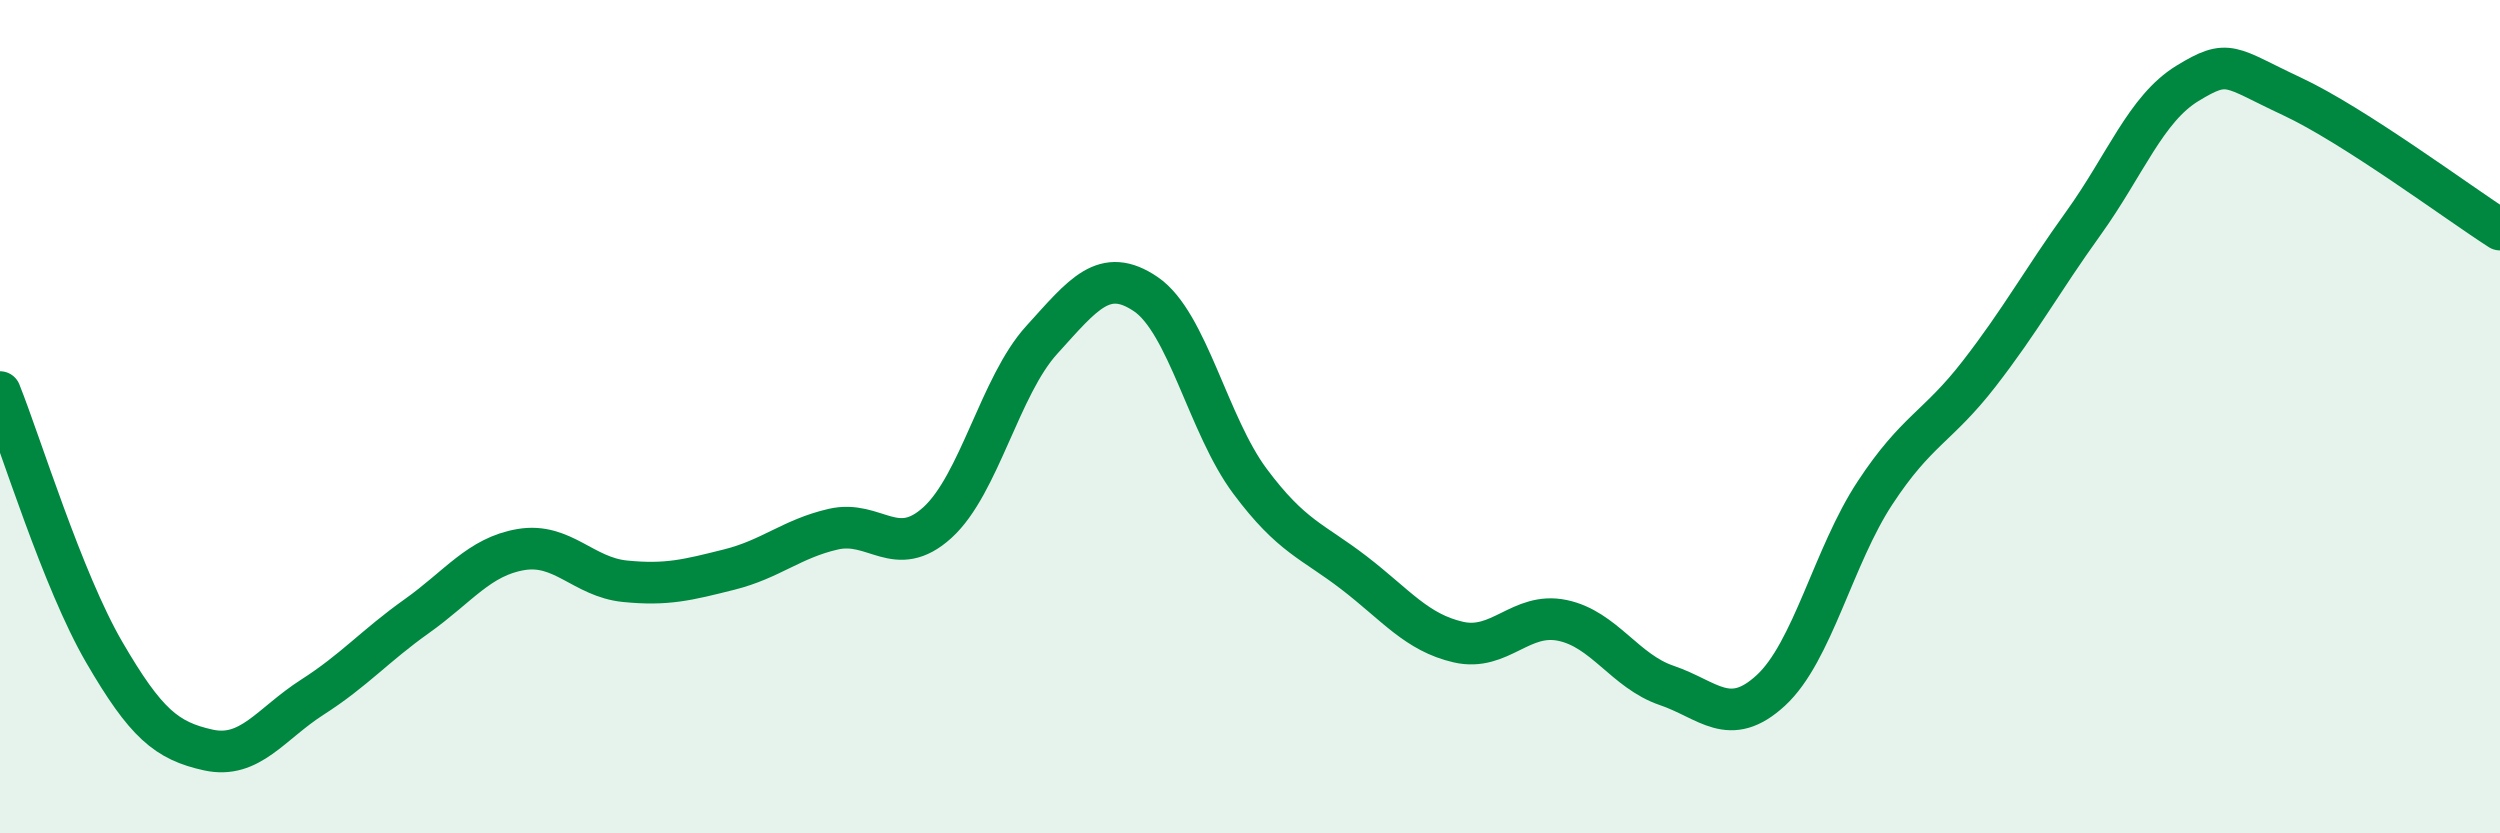
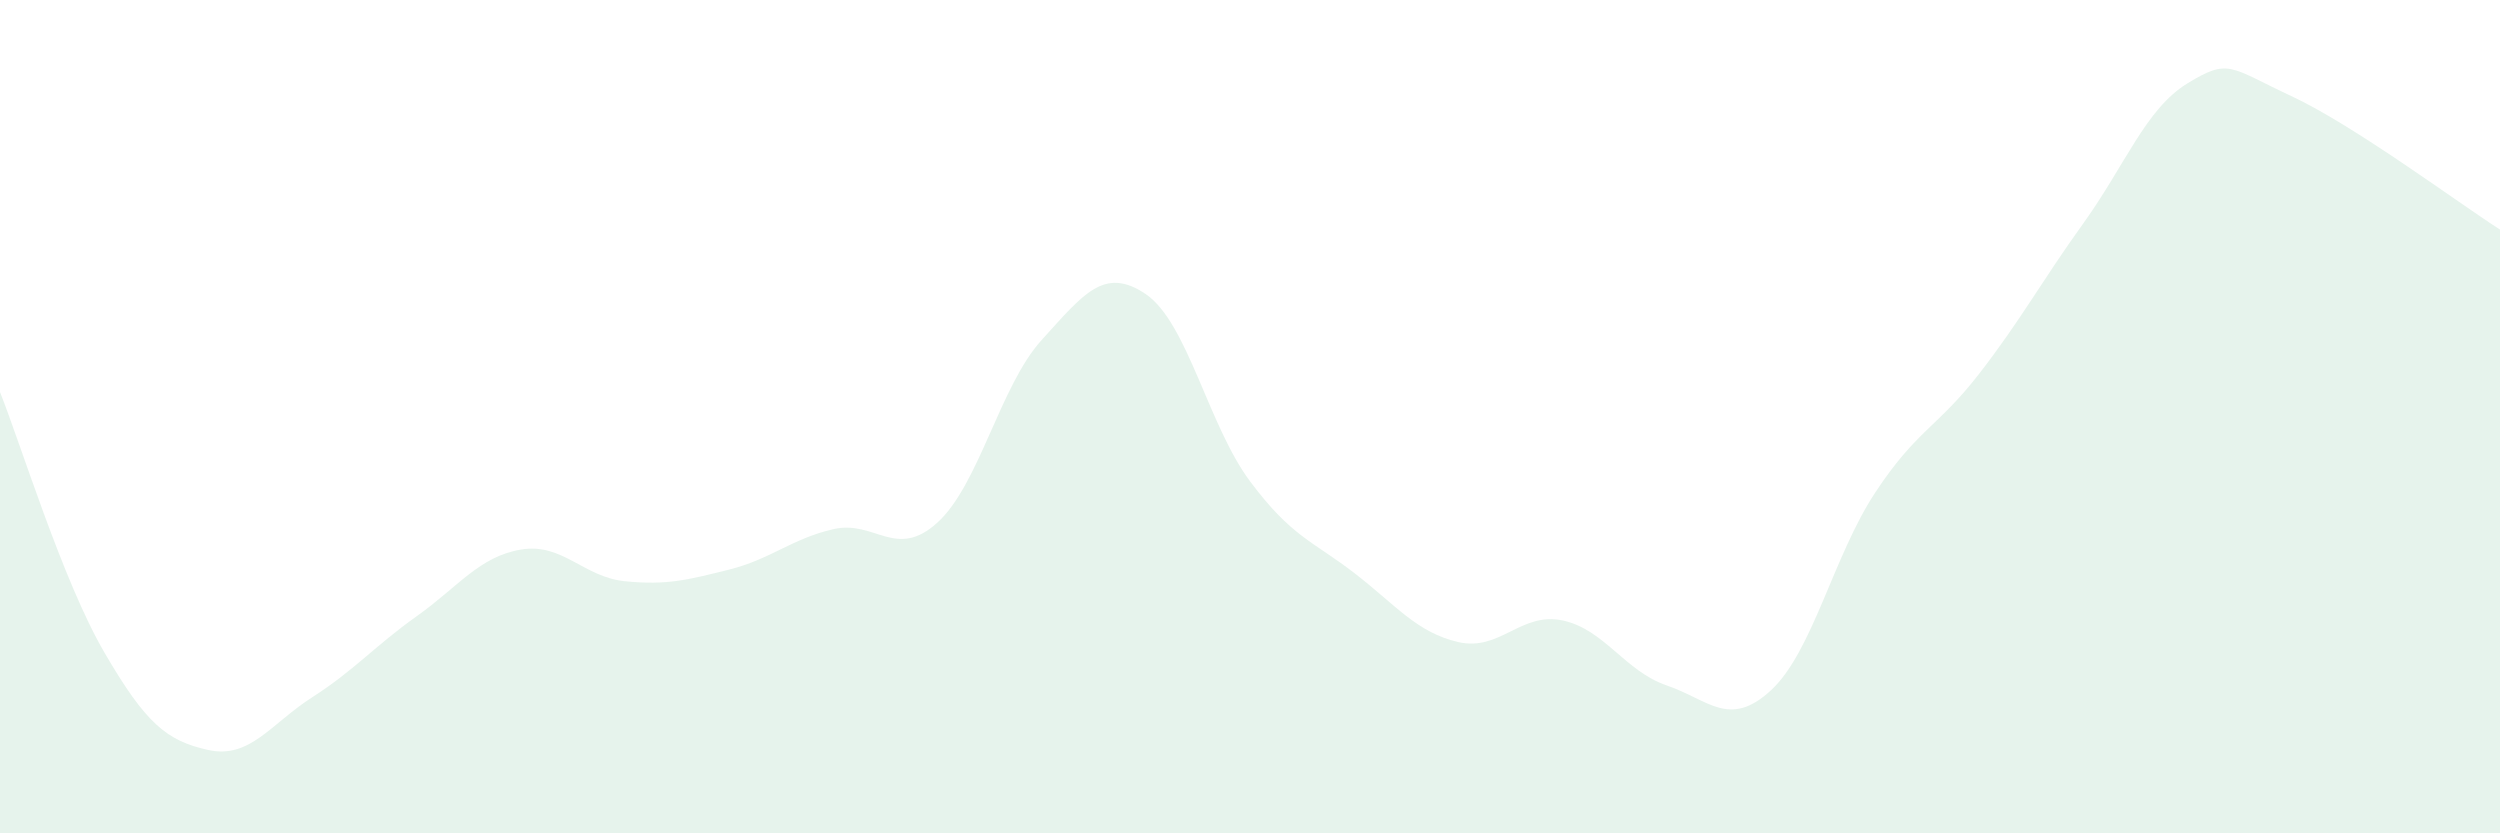
<svg xmlns="http://www.w3.org/2000/svg" width="60" height="20" viewBox="0 0 60 20">
  <path d="M 0,9.41 C 0.5,10.66 1.5,13.93 2.5,15.65 C 3.5,17.37 4,17.78 5,18 C 6,18.22 6.5,17.37 7.5,16.73 C 8.5,16.09 9,15.5 10,14.79 C 11,14.08 11.5,13.36 12.5,13.19 C 13.5,13.02 14,13.85 15,13.95 C 16,14.05 16.5,13.92 17.5,13.67 C 18.5,13.42 19,12.93 20,12.7 C 21,12.47 21.5,13.45 22.5,12.54 C 23.5,11.63 24,9.26 25,8.16 C 26,7.06 26.5,6.38 27.5,7.06 C 28.5,7.74 29,10.21 30,11.55 C 31,12.89 31.5,12.98 32.5,13.75 C 33.5,14.52 34,15.18 35,15.41 C 36,15.64 36.5,14.68 37.5,14.89 C 38.5,15.1 39,16.11 40,16.45 C 41,16.79 41.5,17.49 42.5,16.57 C 43.5,15.65 44,13.35 45,11.83 C 46,10.31 46.5,10.26 47.5,8.97 C 48.5,7.68 49,6.75 50,5.36 C 51,3.97 51.5,2.61 52.5,2 C 53.5,1.39 53.5,1.61 55,2.31 C 56.5,3.01 59,4.87 60,5.51L60 20L0 20Z" fill="#008740" opacity="0.1" stroke-linecap="round" stroke-linejoin="round" />
-   <path d="M 0,9.41 C 0.5,10.66 1.5,13.93 2.5,15.65 C 3.5,17.37 4,17.78 5,18 C 6,18.22 6.5,17.37 7.5,16.73 C 8.5,16.09 9,15.5 10,14.79 C 11,14.08 11.5,13.36 12.5,13.19 C 13.5,13.02 14,13.85 15,13.95 C 16,14.05 16.5,13.92 17.5,13.67 C 18.5,13.42 19,12.93 20,12.7 C 21,12.47 21.5,13.45 22.5,12.54 C 23.5,11.63 24,9.26 25,8.16 C 26,7.06 26.5,6.38 27.5,7.06 C 28.5,7.74 29,10.21 30,11.55 C 31,12.89 31.5,12.98 32.5,13.75 C 33.5,14.52 34,15.18 35,15.41 C 36,15.64 36.5,14.68 37.5,14.89 C 38.5,15.1 39,16.11 40,16.45 C 41,16.79 41.5,17.49 42.5,16.57 C 43.5,15.65 44,13.35 45,11.83 C 46,10.31 46.5,10.26 47.5,8.97 C 48.5,7.68 49,6.75 50,5.36 C 51,3.97 51.5,2.61 52.5,2 C 53.5,1.39 53.5,1.61 55,2.31 C 56.5,3.01 59,4.87 60,5.51" stroke="#008740" stroke-width="1" fill="none" stroke-linecap="round" stroke-linejoin="round" />
</svg>